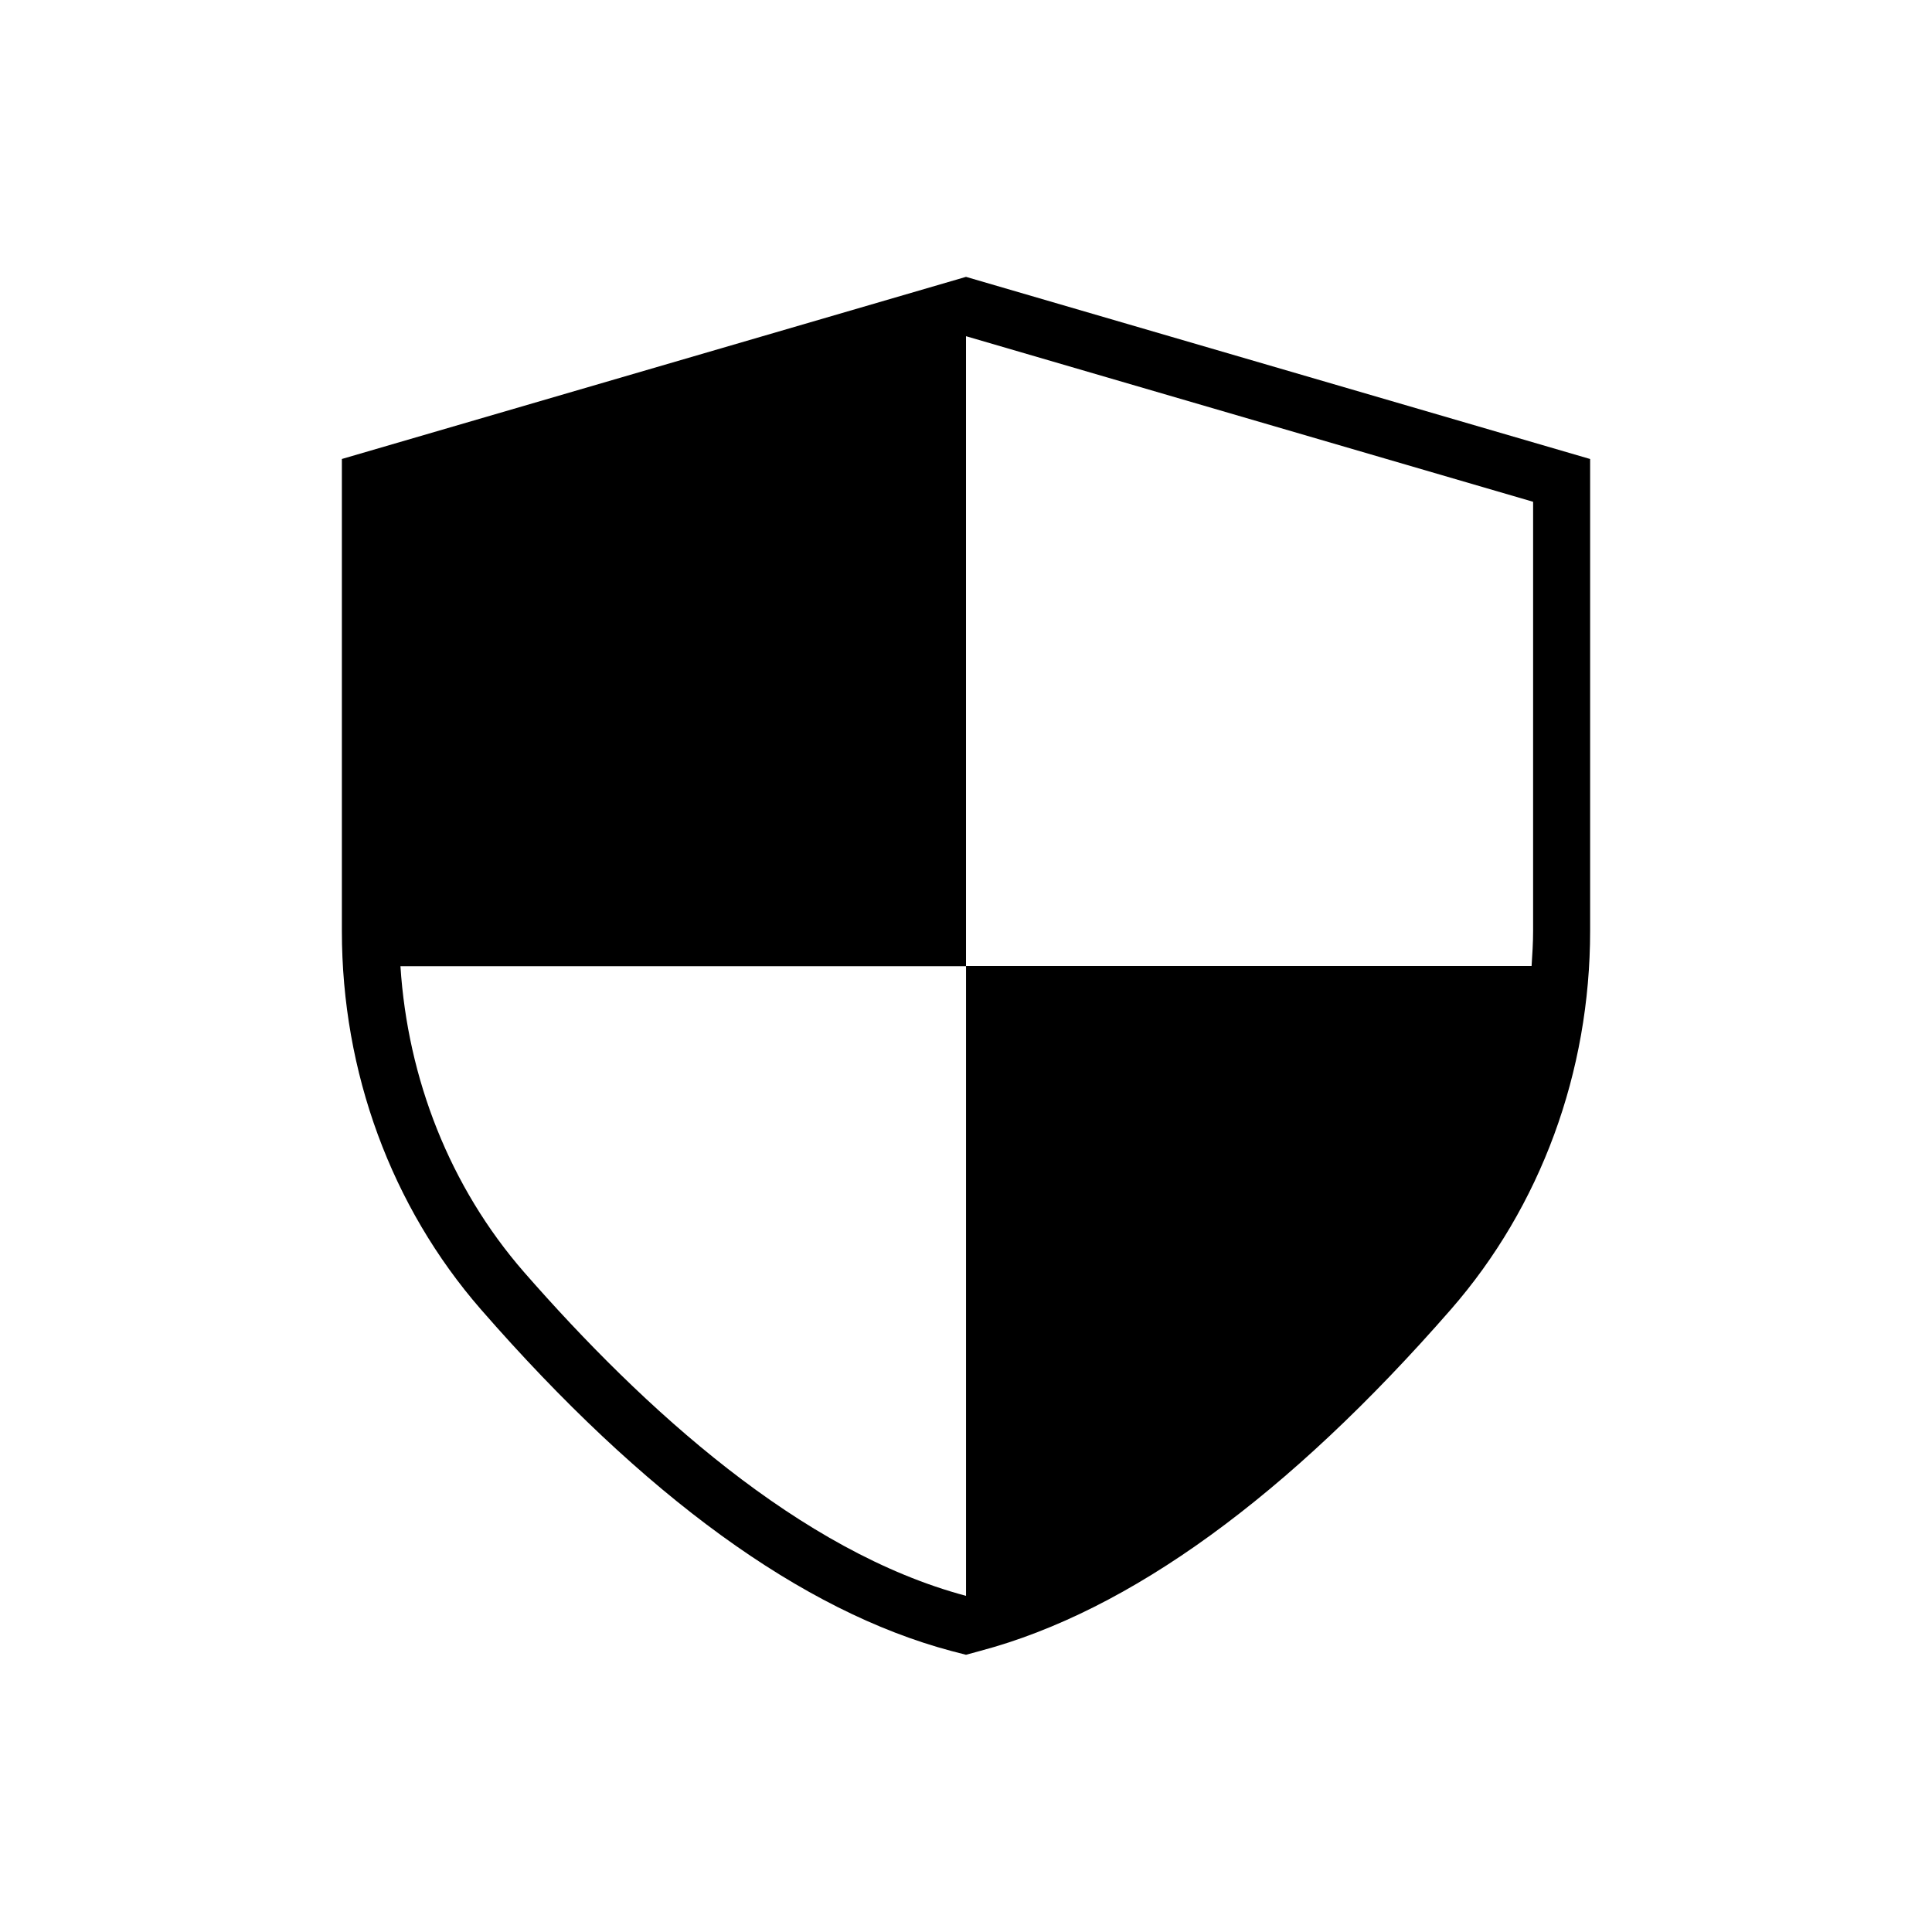
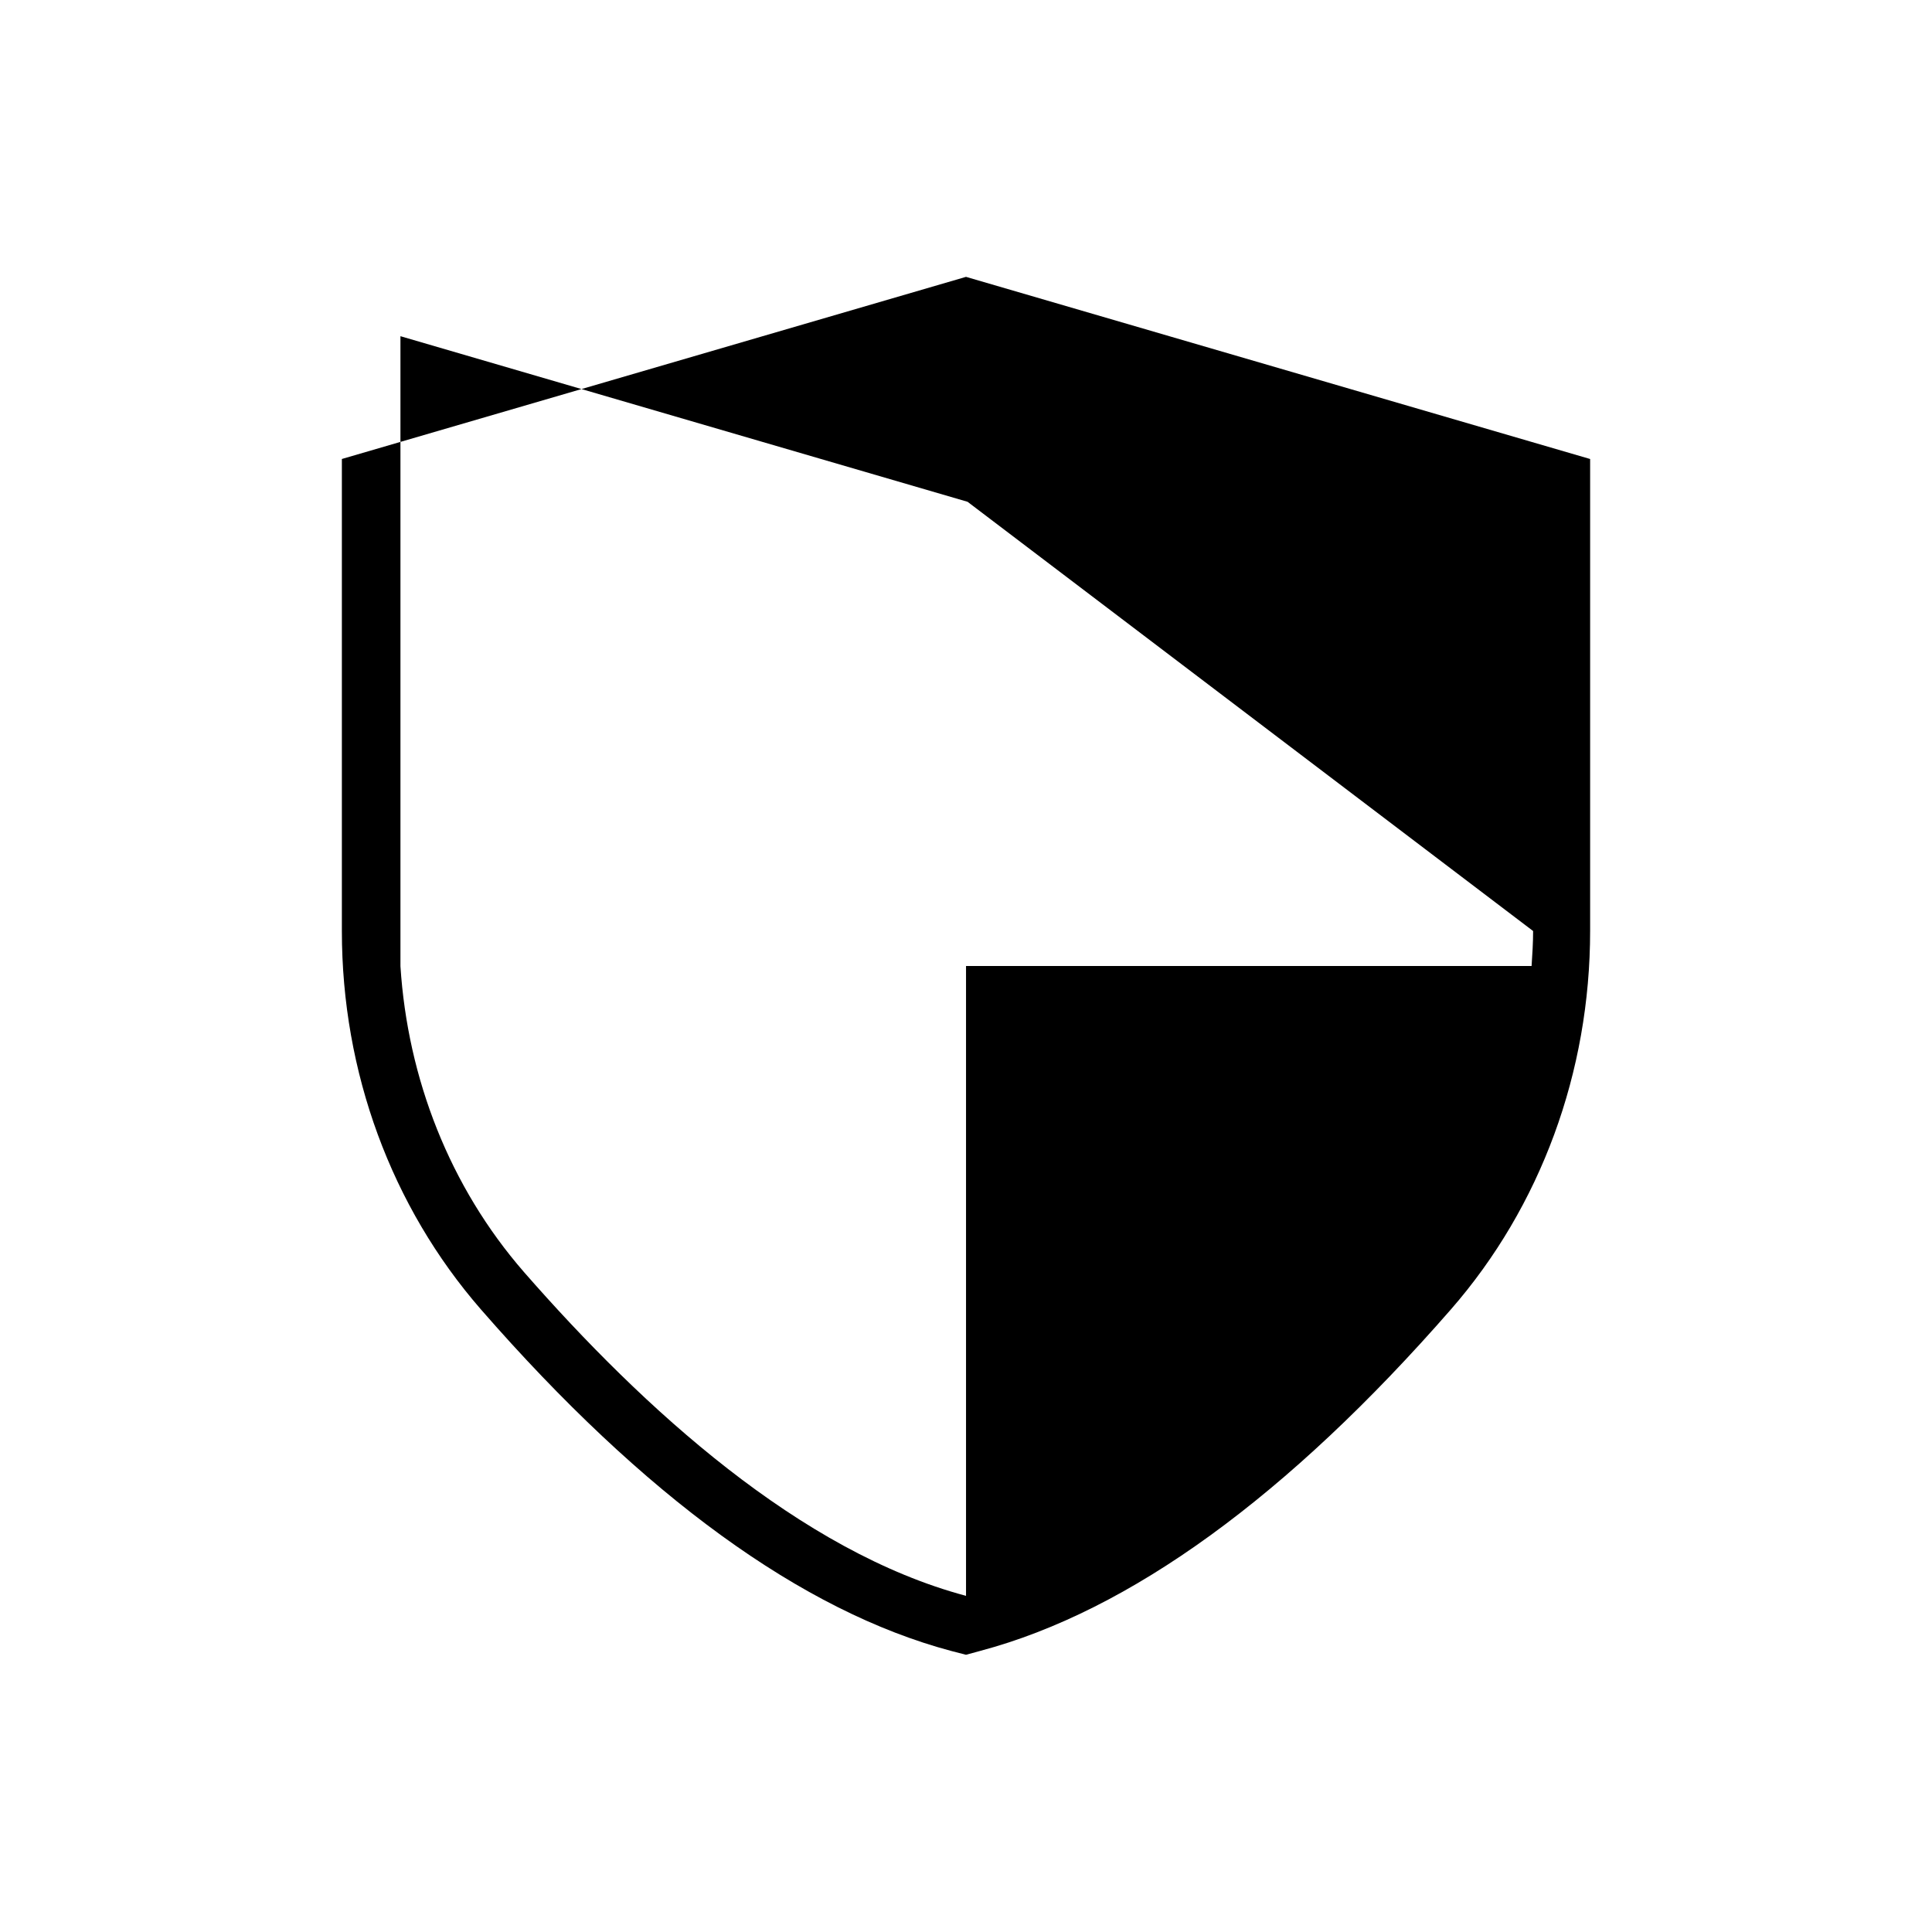
<svg xmlns="http://www.w3.org/2000/svg" fill="#000000" width="800px" height="800px" version="1.1" viewBox="144 144 512 512">
-   <path d="m400 217.37-165.4 48.266v125.1c0 37.383 13.098 73.004 36.879 100.31 43.176 49.523 85.094 79.953 124.64 90.484l3.883 1.004 3.879-1.059c39.5-10.531 81.414-40.961 124.64-90.484 23.781-27.258 36.879-62.875 36.879-100.31v-125.04zm150.29 173.36c0 3.125-0.203 6.195-0.402 9.27l-149.88 0.004v166.91c-43.883-11.688-85.445-49.523-117.14-85.797-19.699-22.621-30.832-51.289-32.746-81.062h149.88v-166.96l150.29 43.883z" />
+   <path d="m400 217.37-165.4 48.266v125.1c0 37.383 13.098 73.004 36.879 100.31 43.176 49.523 85.094 79.953 124.64 90.484l3.883 1.004 3.879-1.059c39.5-10.531 81.414-40.961 124.64-90.484 23.781-27.258 36.879-62.875 36.879-100.31v-125.04zm150.29 173.36c0 3.125-0.203 6.195-0.402 9.27l-149.88 0.004v166.91c-43.883-11.688-85.445-49.523-117.14-85.797-19.699-22.621-30.832-51.289-32.746-81.062v-166.96l150.29 43.883z" />
</svg>